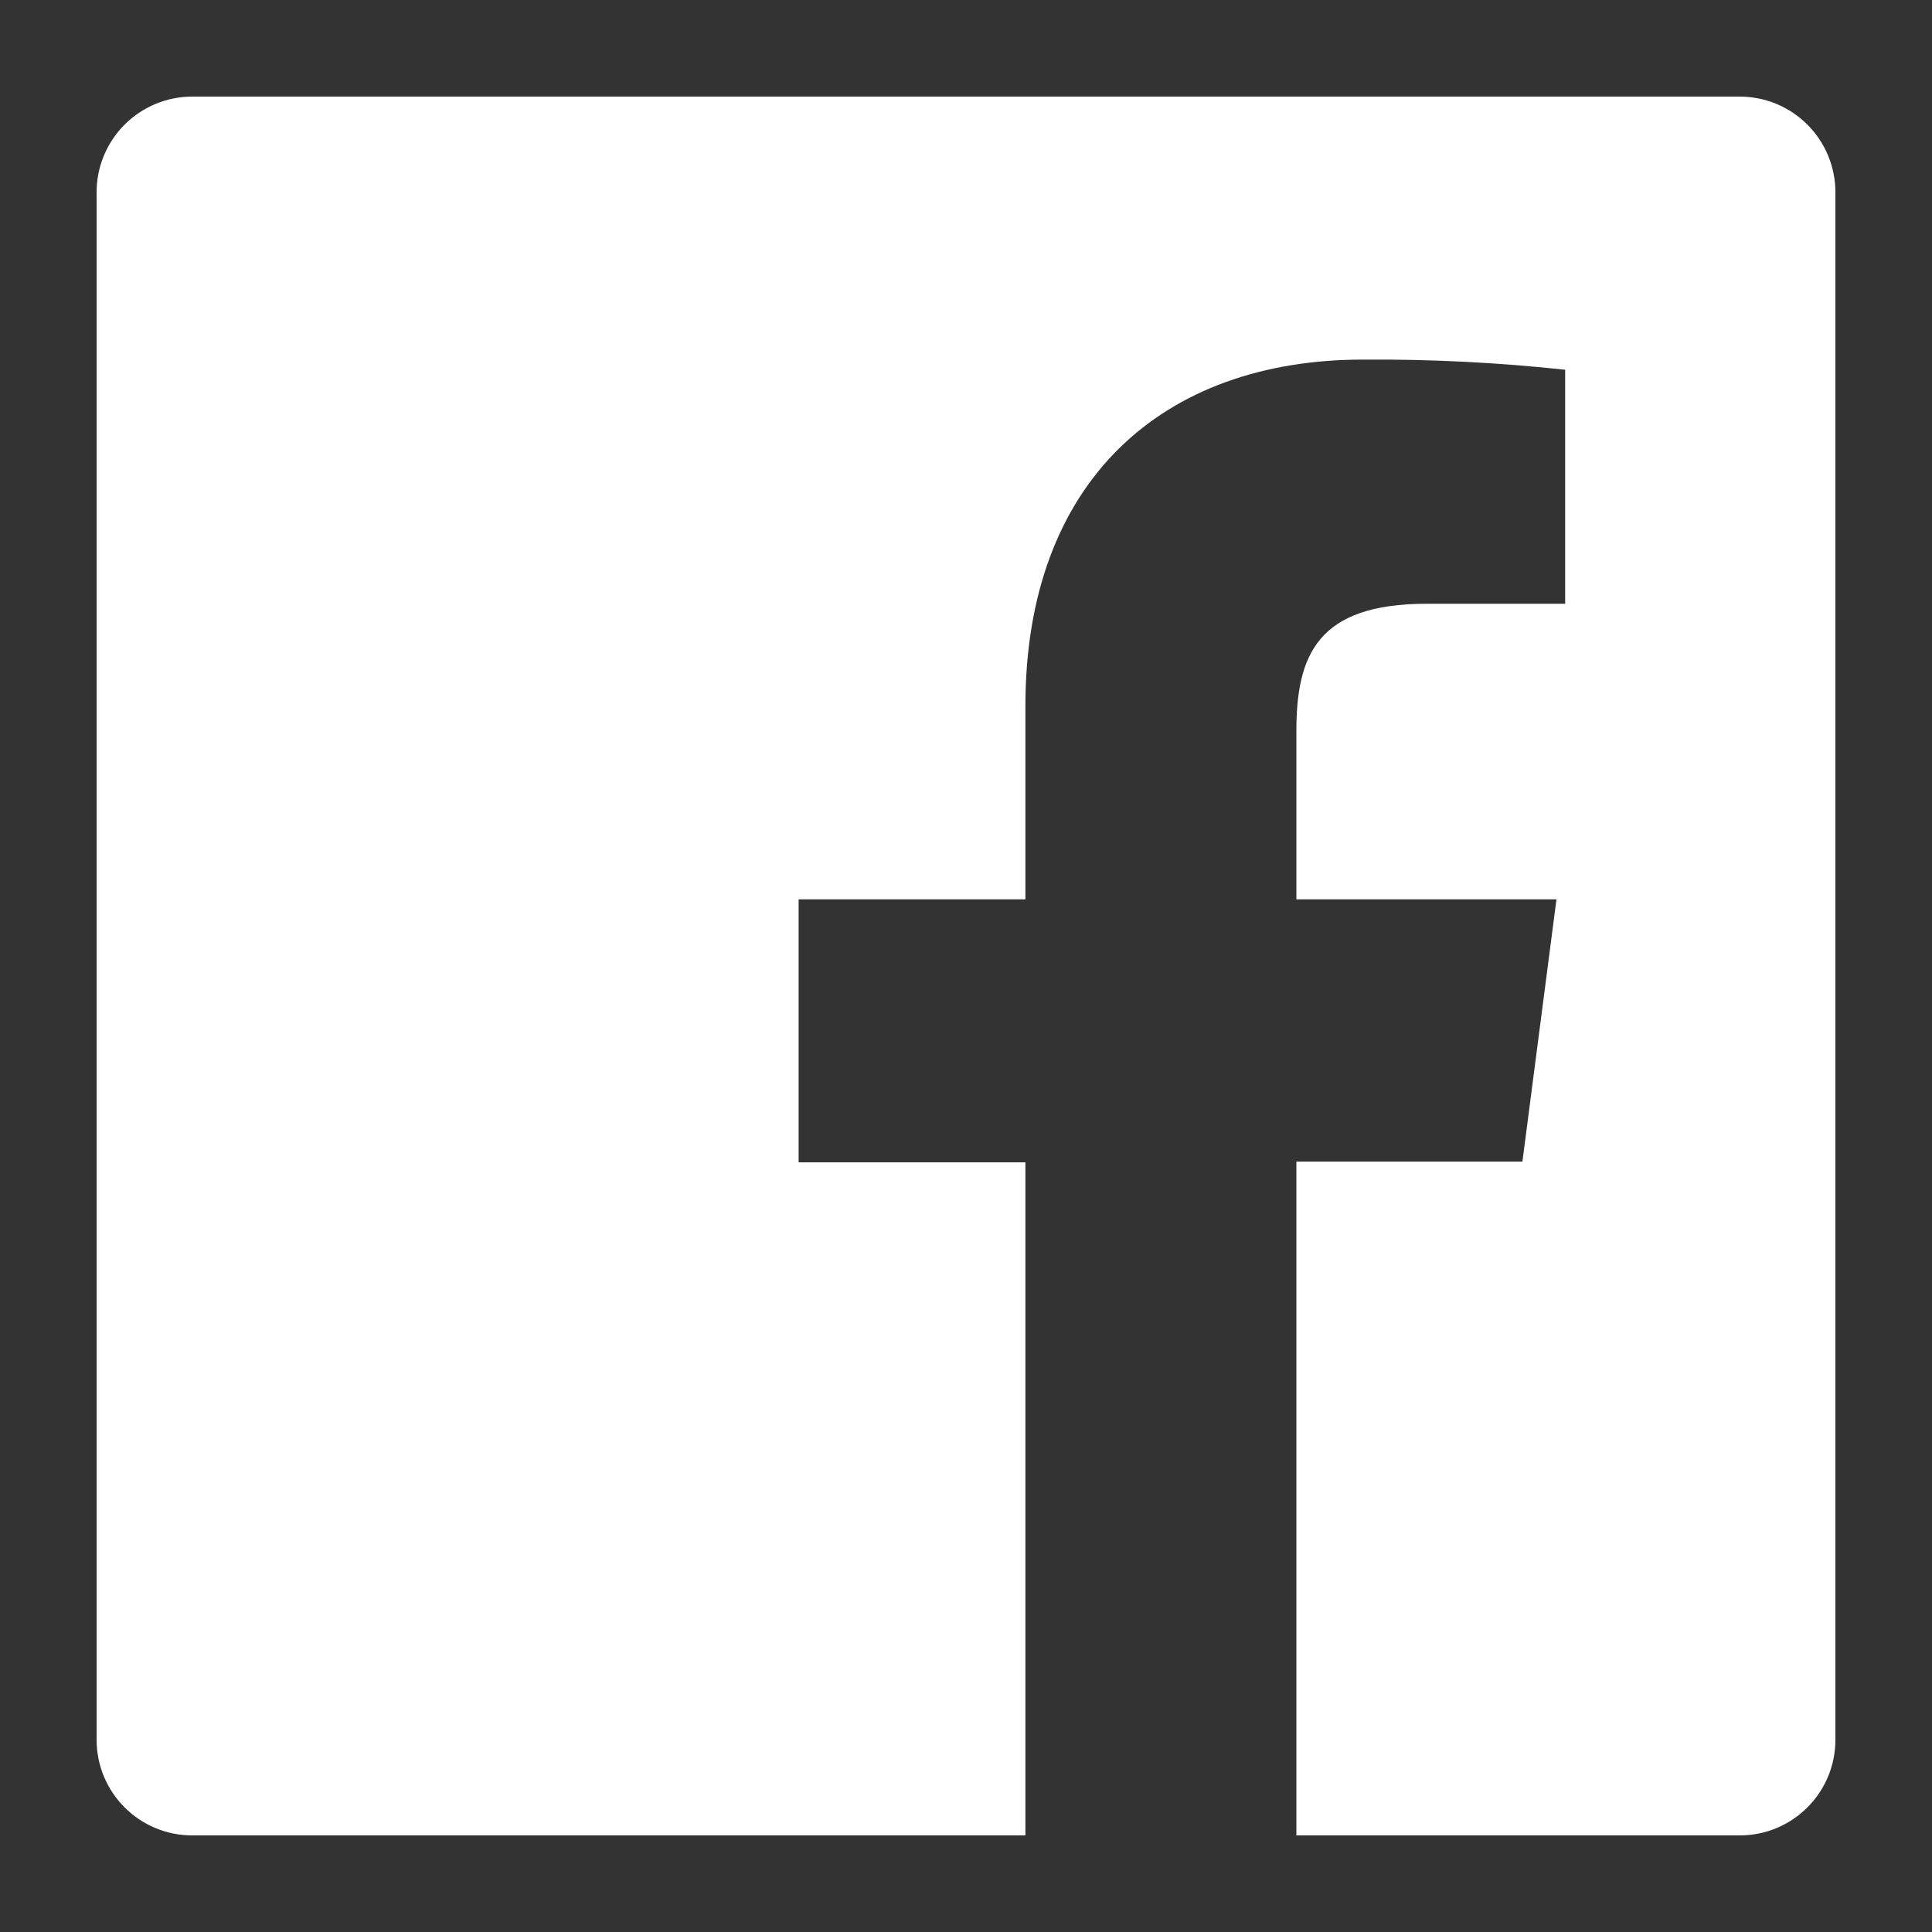
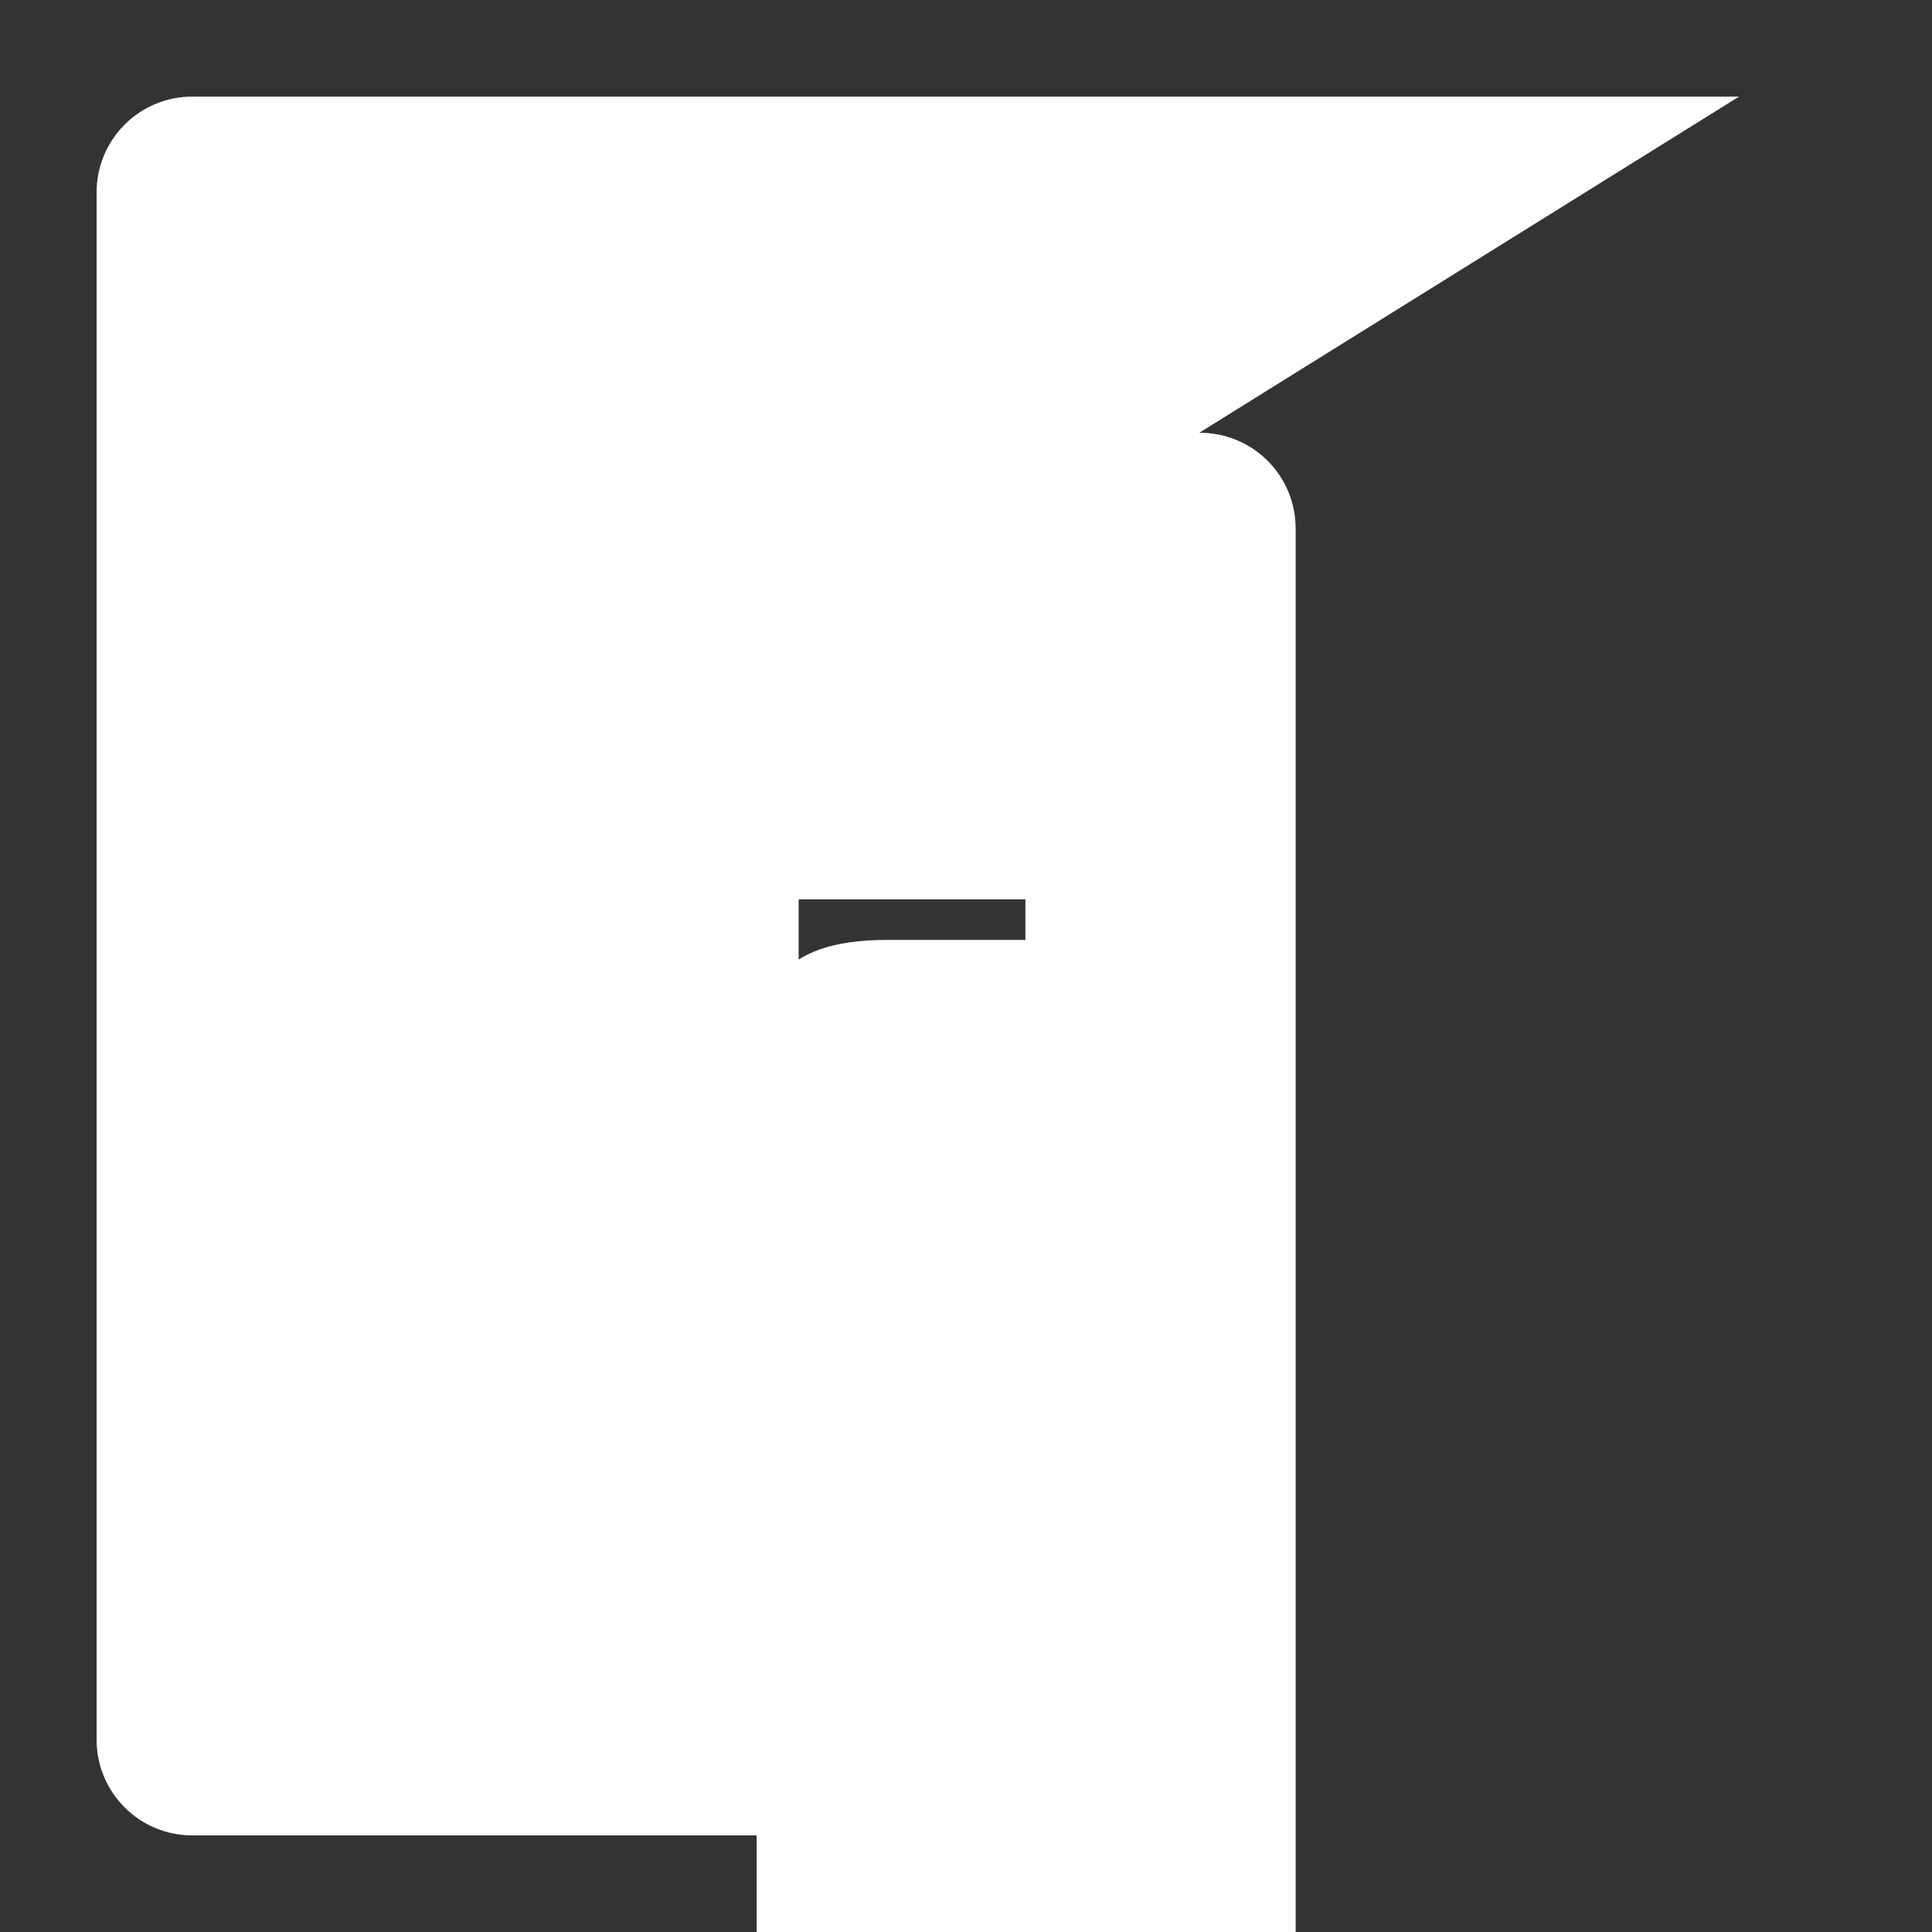
<svg xmlns="http://www.w3.org/2000/svg" height="40" viewBox="0 0 40 40" width="40">
  <rect x="0" y="0" width="40" height="40" fill="#333333" stroke="none" />
-   <path d="m34.005 0h-32.025c-.528 0-1.034.211-1.405.585-.372.375-.579.882-.575 1.41v32.025c0 1.094.887 1.98 1.98 1.98h17.25v-13.935h-4.695v-5.445h4.695v-4.005c0-4.65 2.835-7.17 6.99-7.17 1.398-.01 2.795.06 4.185.21v4.845h-2.865c-2.265 0-2.7 1.065-2.7 2.64v3.48h5.385l-.705 5.43h-4.68v13.95h9.18c1.094 0 1.98-.886 1.98-1.98v-32.025c.004-.53-.205-1.04-.58-1.415-.375-.375-.885-.584-1.415-.58z" fill="#fff" transform="translate(2 2)" />
+   <path d="m34.005 0h-32.025c-.528 0-1.034.211-1.405.585-.372.375-.579.882-.575 1.41v32.025c0 1.094.887 1.98 1.98 1.98h17.25v-13.935h-4.695v-5.445h4.695v-4.005v4.845h-2.865c-2.265 0-2.7 1.065-2.7 2.64v3.48h5.385l-.705 5.43h-4.68v13.95h9.18c1.094 0 1.98-.886 1.98-1.98v-32.025c.004-.53-.205-1.04-.58-1.415-.375-.375-.885-.584-1.415-.58z" fill="#fff" transform="translate(2 2)" />
</svg>